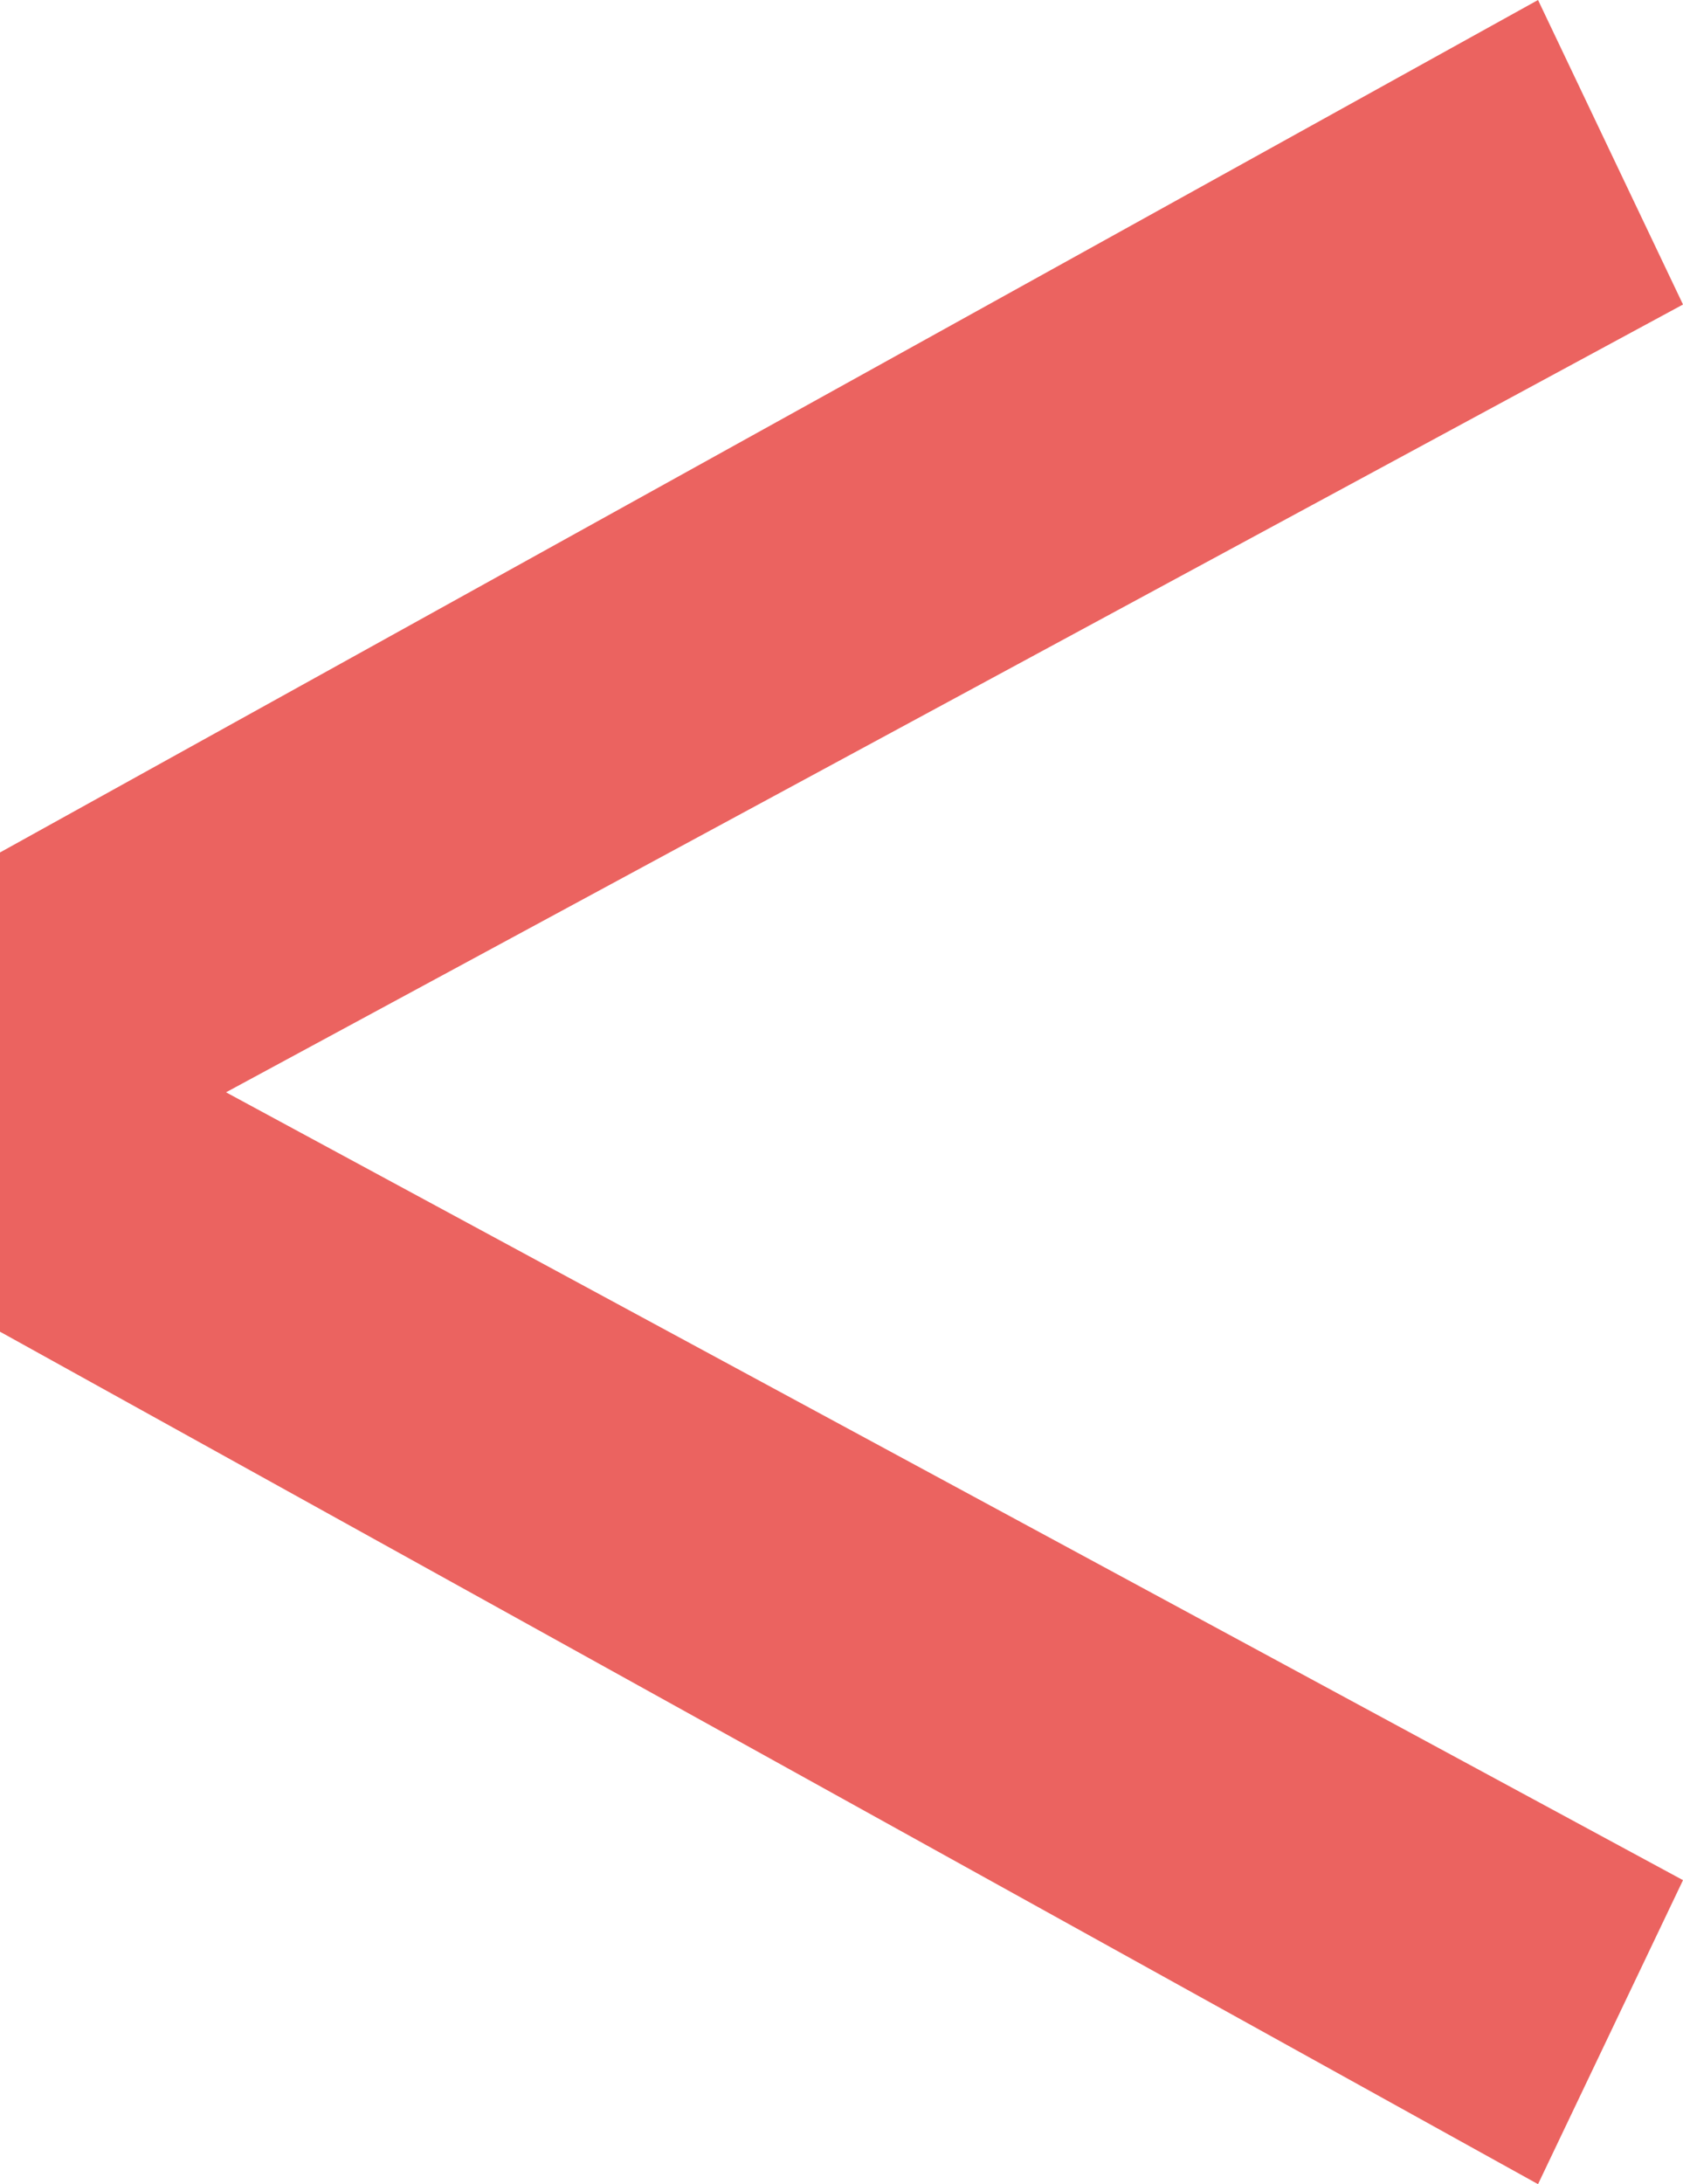
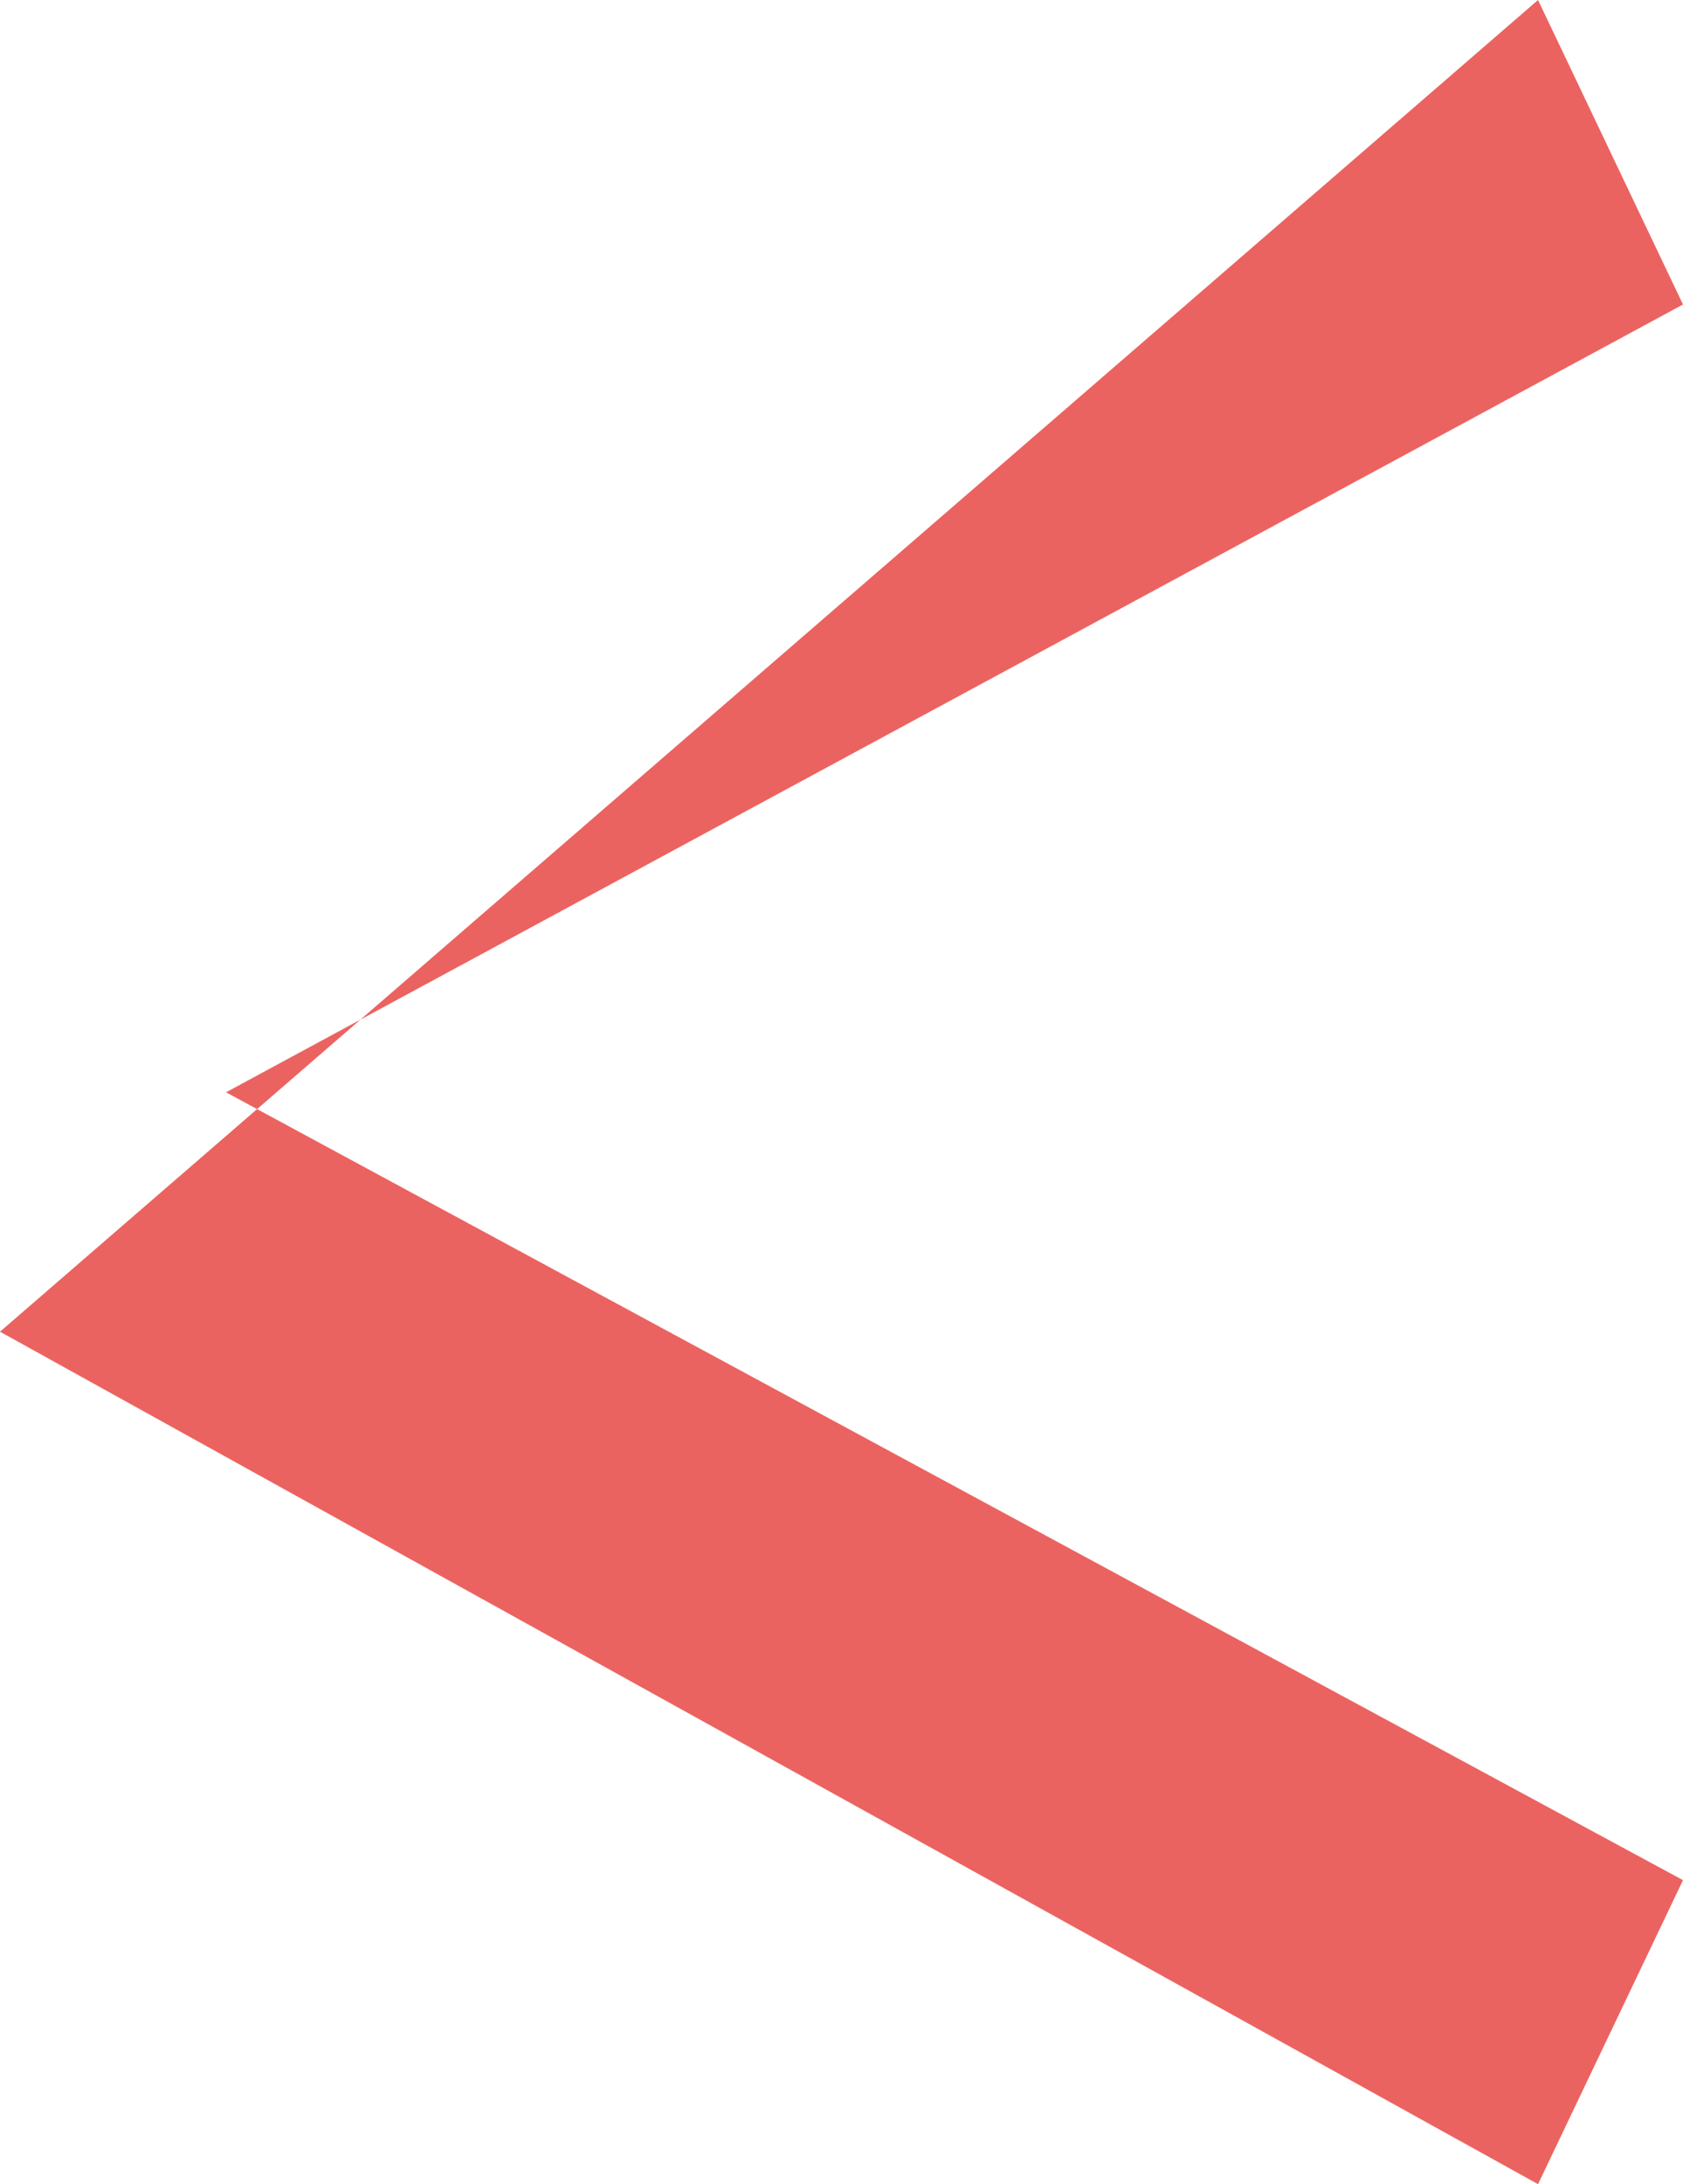
<svg xmlns="http://www.w3.org/2000/svg" width="37" height="48" viewBox="0 0 37 48" fill="none">
-   <path d="M33.813 48L37 41.319L4.969 24.005L37 6.692L33.813 -5.2927e-06L-1.27924e-06 18.734L-8.18907e-07 29.266L33.813 48Z" fill="#EB6360" />
+   <path d="M33.813 48L37 41.319L4.969 24.005L37 6.692L33.813 -5.2927e-06L-8.18907e-07 29.266L33.813 48Z" fill="#EB6360" />
</svg>